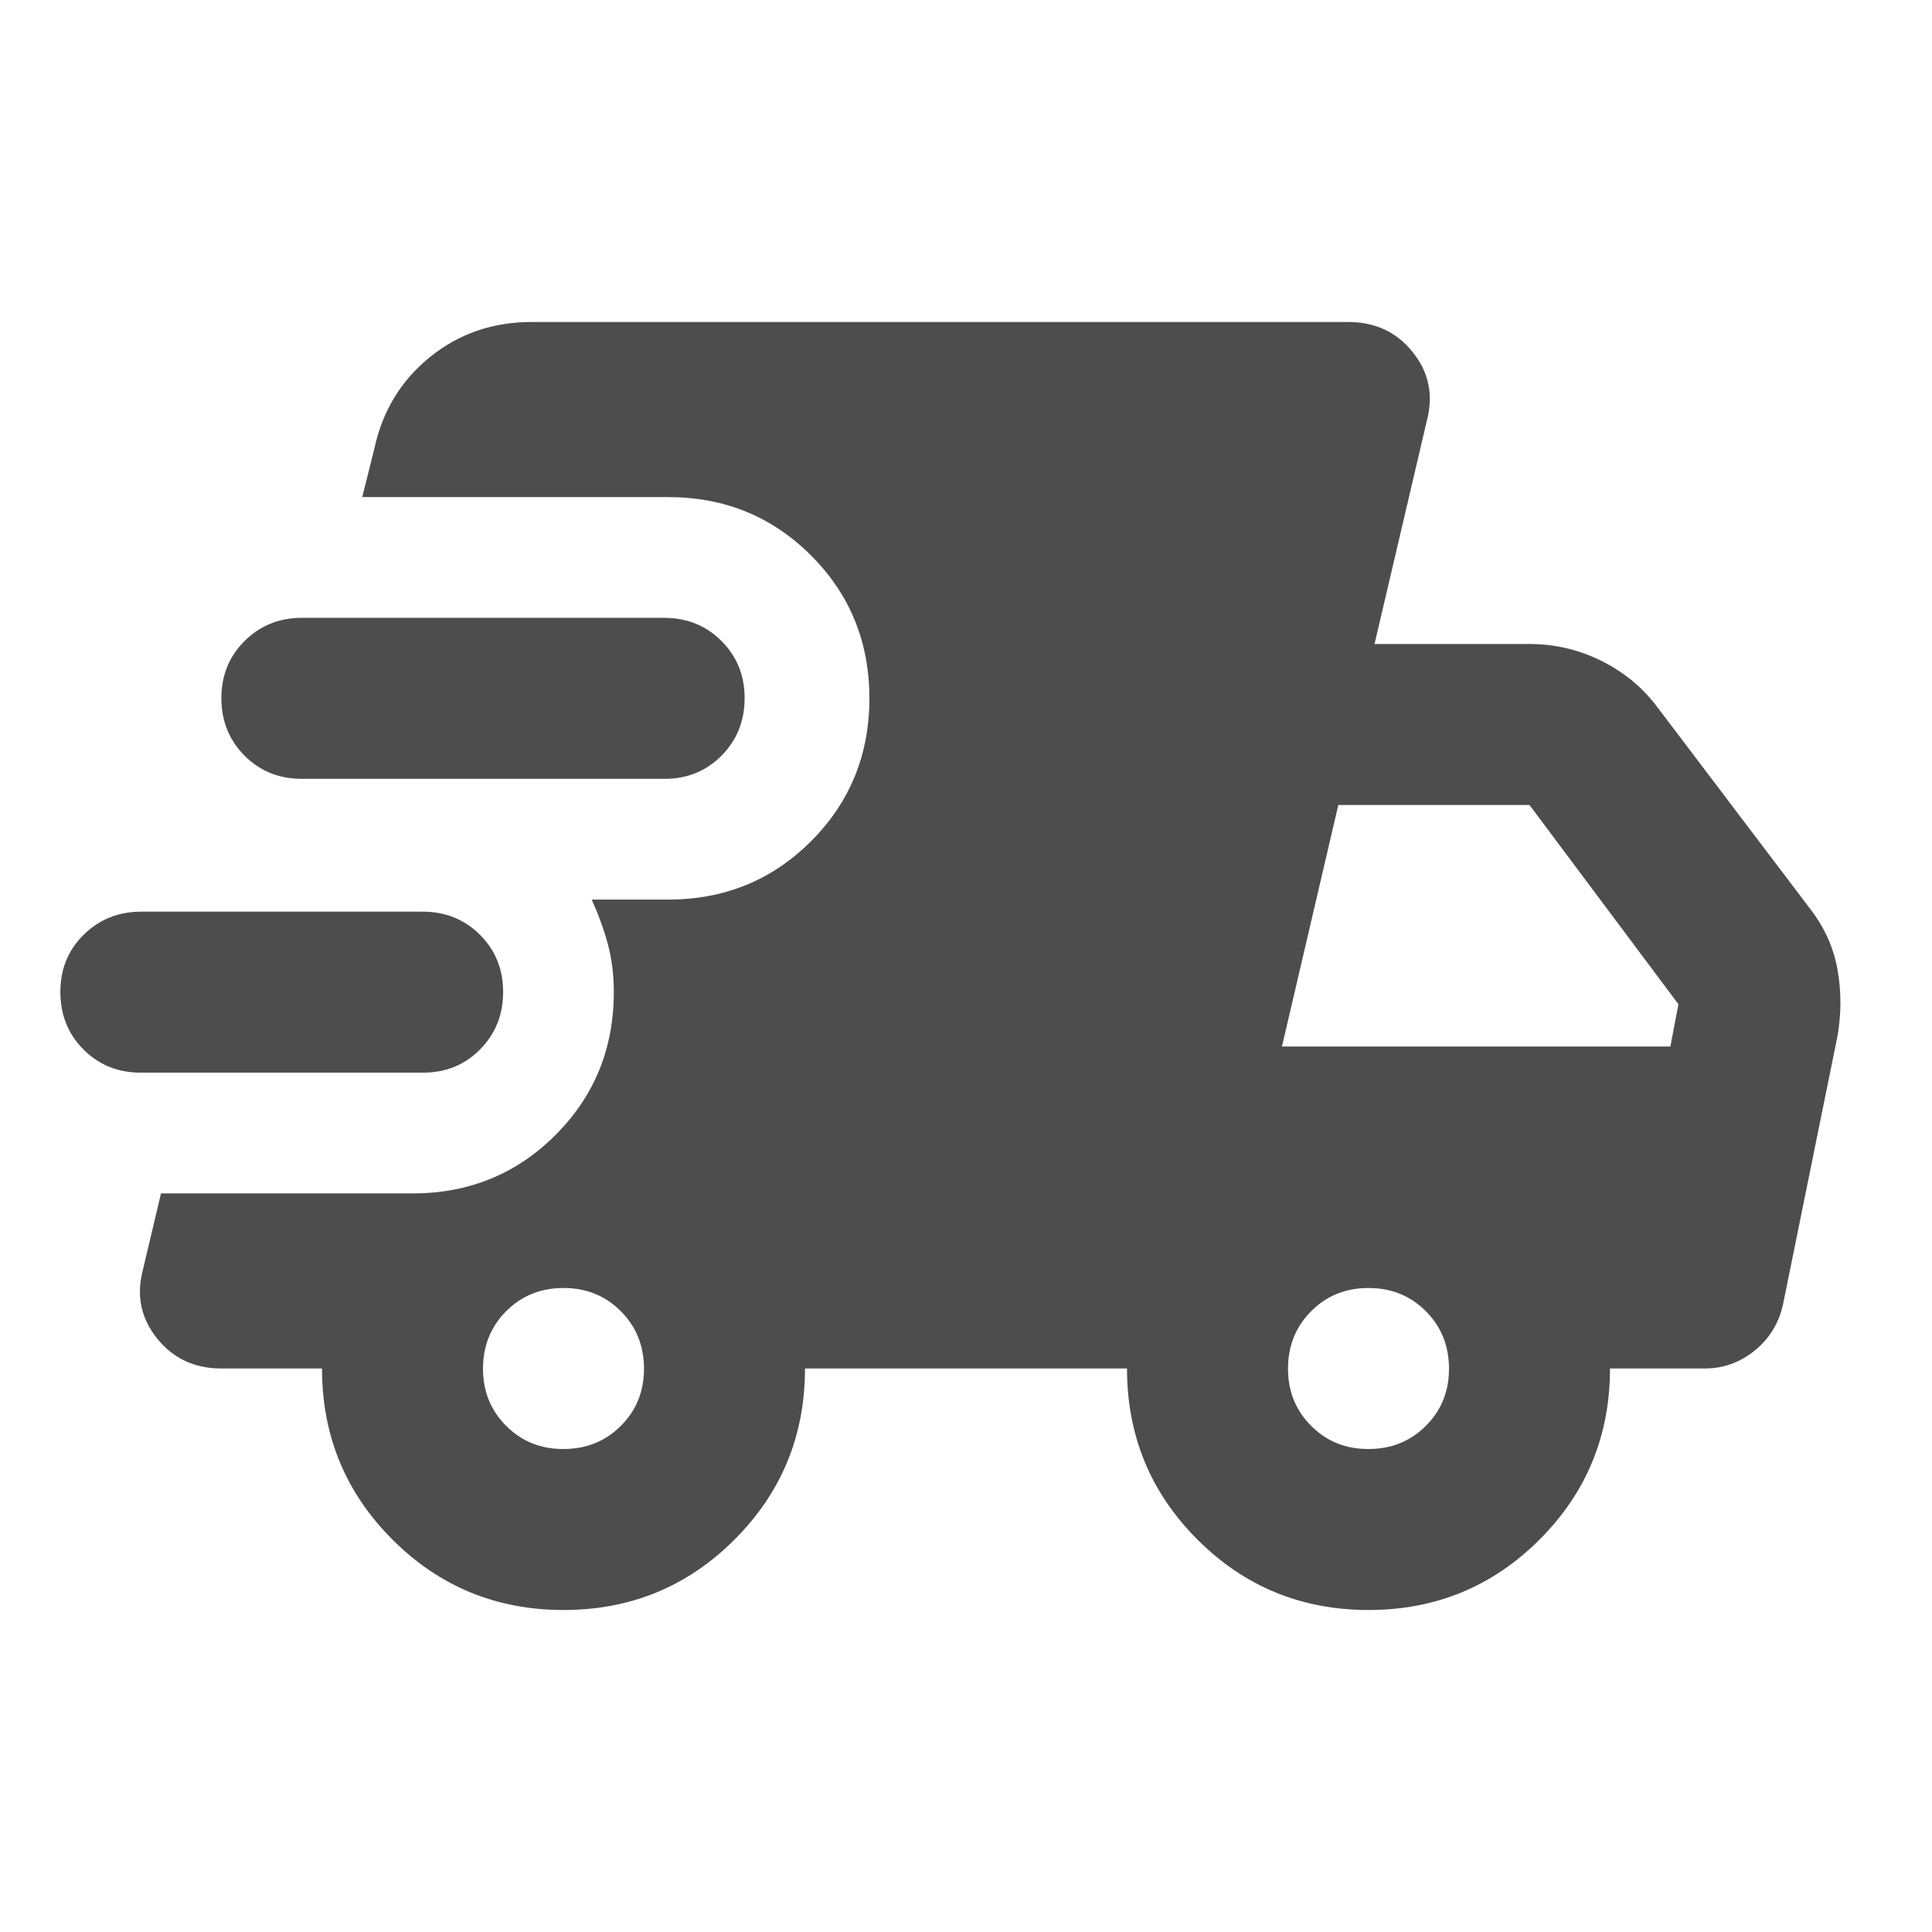
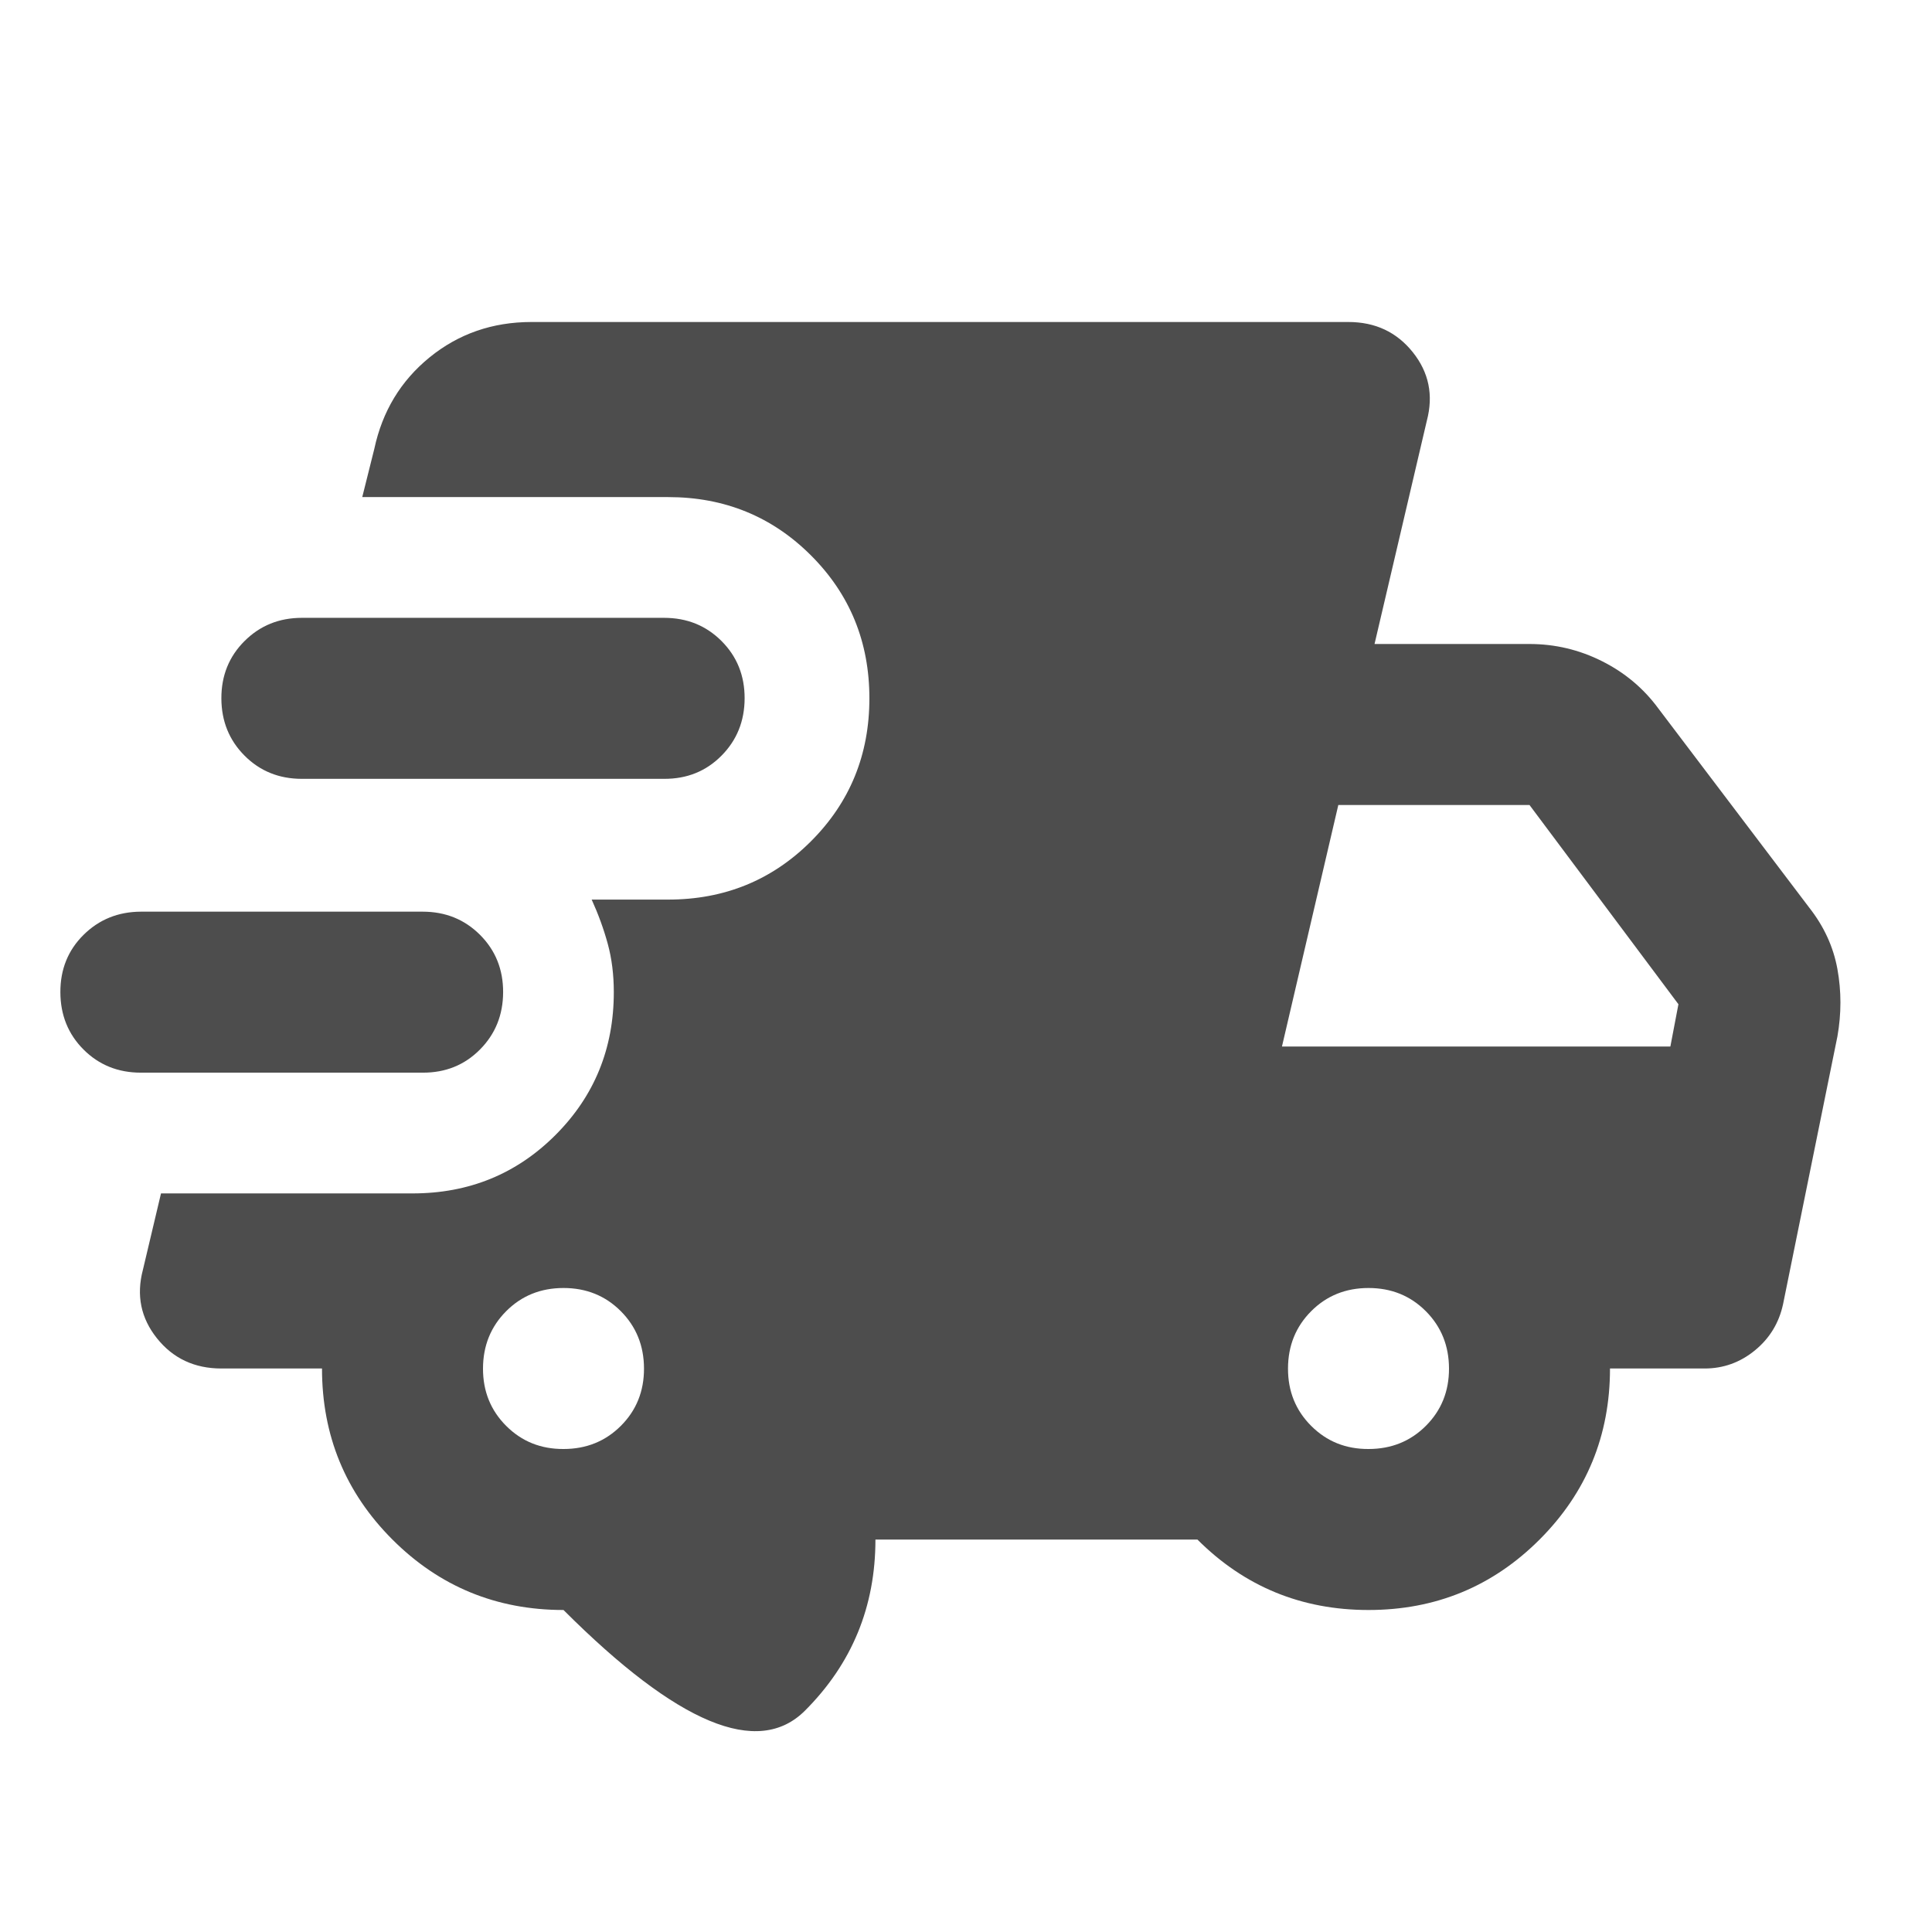
<svg xmlns="http://www.w3.org/2000/svg" xmlns:ns1="http://sodipodi.sourceforge.net/DTD/sodipodi-0.dtd" xmlns:ns2="http://www.inkscape.org/namespaces/inkscape" width="2em" height="2em" viewBox="0 0 24 24" version="1.1" id="svg1" ns1:docname="fleet.svg" ns2:version="1.4.2 (f4327f4, 2025-05-13)">
  <defs id="defs1" />
  <ns1:namedview id="namedview1" pagecolor="#ffffff" bordercolor="#000000" borderopacity="0.25" ns2:showpageshadow="2" ns2:pageopacity="0.0" ns2:pagecheckerboard="0" ns2:deskcolor="#d1d1d1" ns2:zoom="33.625" ns2:cx="12" ns2:cy="12" ns2:window-width="1920" ns2:window-height="1009" ns2:window-x="-8" ns2:window-y="-8" ns2:window-maximized="1" ns2:current-layer="svg1" />
-   <path fill="#2546f0" d="M1.75 13.325q-.425 0-.712-.287t-.288-.713t.288-.712t.712-.288h3.5q.425 0 .713.288t.287.712t-.288.713t-.712.287zM7 20q-1.25 0-2.125-.875T4 17H2.75q-.5 0-.8-.375t-.175-.85l.225-.95h3.125q1.05 0 1.775-.725t.725-1.775q0-.325-.075-.6t-.2-.55h.95q1.05 0 1.775-.725t.725-1.775t-.725-1.775T8.3 6.175H4.5l.15-.6q.15-.7.688-1.137T6.6 4h10.15q.5 0 .8.375t.175.85L17.075 8H19q.475 0 .9.213t.7.587l1.875 2.475q.275.35.35.763t0 .837L22.15 16.2q-.075.35-.35.575t-.625.225H20q0 1.25-.875 2.125T17 20t-2.125-.875T14 17h-4q0 1.25-.875 2.125T7 20M3.75 9.675q-.425 0-.712-.288t-.288-.712t.288-.712t.712-.288h4.5q.425 0 .713.288t.287.712t-.288.713t-.712.287zM7 18q.425 0 .713-.288T8 17t-.288-.712T7 16t-.712.288T6 17t.288.713T7 18m10 0q.425 0 .713-.288T18 17t-.288-.712T17 16t-.712.288T16 17t.288.713T17 18m-1.075-5h4.825l.1-.525L19 10h-2.375z" id="path1" style="fill:#4d4d4d;fill-opacity:1" />
+   <path fill="#2546f0" d="M1.75 13.325q-.425 0-.712-.287t-.288-.713t.288-.712t.712-.288h3.5q.425 0 .713.288t.287.712t-.288.713t-.712.287zM7 20q-1.25 0-2.125-.875T4 17H2.75q-.5 0-.8-.375t-.175-.85l.225-.95h3.125q1.05 0 1.775-.725t.725-1.775q0-.325-.075-.6t-.2-.55h.95q1.05 0 1.775-.725t.725-1.775t-.725-1.775T8.3 6.175H4.5l.15-.6q.15-.7.688-1.137T6.6 4h10.15q.5 0 .8.375t.175.85L17.075 8H19q.475 0 .9.213t.7.587l1.875 2.475q.275.35.35.763t0 .837L22.15 16.2q-.075.35-.35.575t-.625.225H20q0 1.25-.875 2.125T17 20t-2.125-.875h-4q0 1.25-.875 2.125T7 20M3.75 9.675q-.425 0-.712-.288t-.288-.712t.288-.712t.712-.288h4.5q.425 0 .713.288t.287.712t-.288.713t-.712.287zM7 18q.425 0 .713-.288T8 17t-.288-.712T7 16t-.712.288T6 17t.288.713T7 18m10 0q.425 0 .713-.288T18 17t-.288-.712T17 16t-.712.288T16 17t.288.713T17 18m-1.075-5h4.825l.1-.525L19 10h-2.375z" id="path1" style="fill:#4d4d4d;fill-opacity:1" />
</svg>